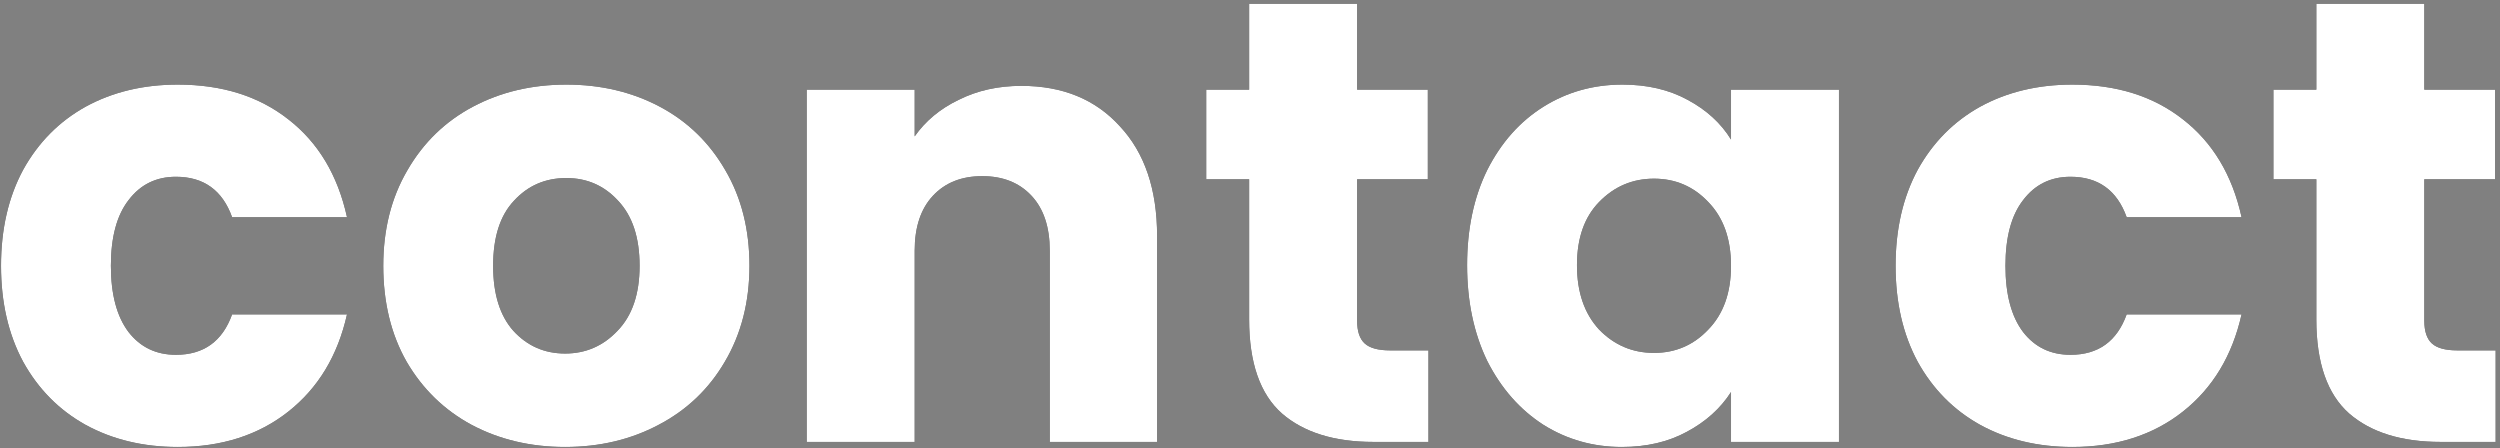
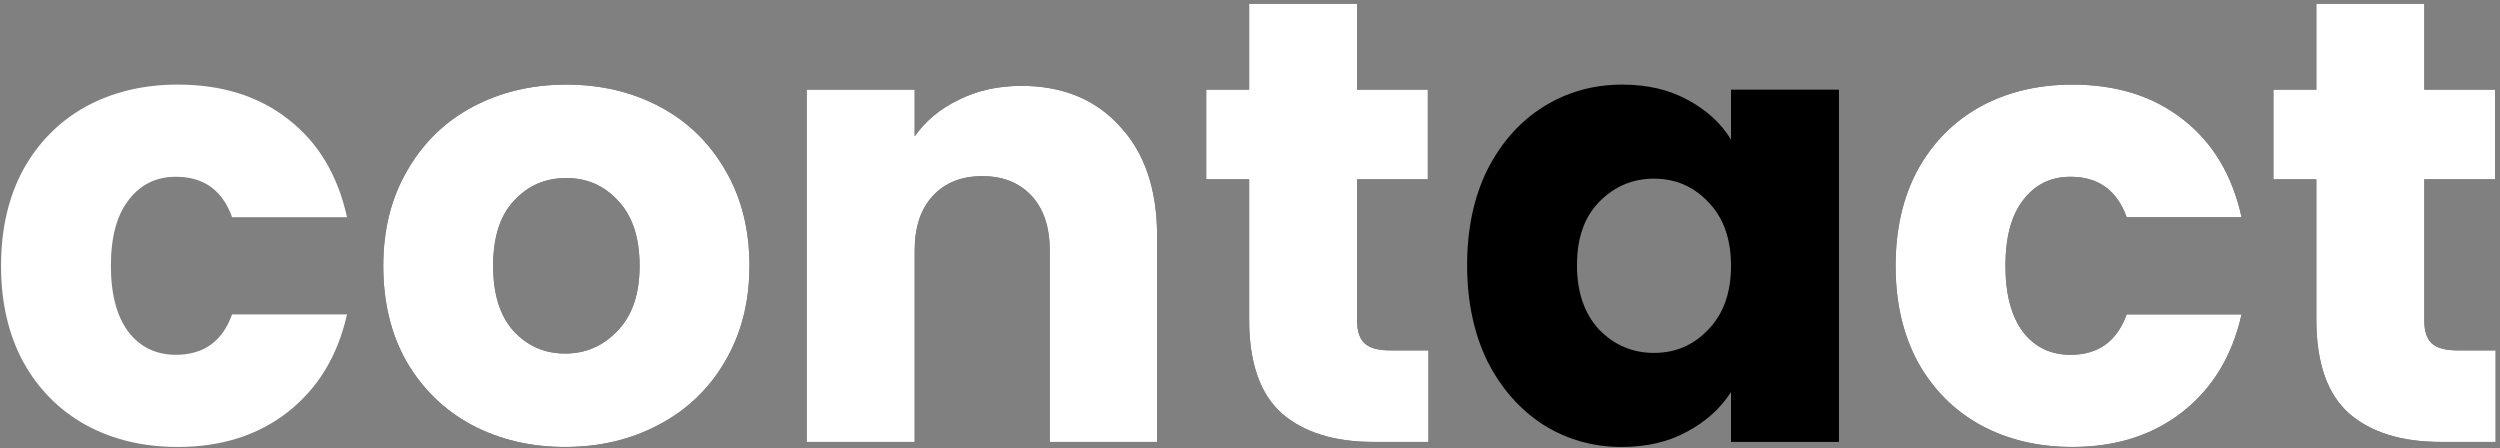
<svg xmlns="http://www.w3.org/2000/svg" width="396" height="71" viewBox="0 0 396 71" fill="none">
  <rect x="0" y="0" width="396" height="71" fill="#808080" stroke="none" />
  <path d="M395.309 55.5V70H386.609C380.409 70 375.576 68.5 372.109 65.5C368.643 62.433 366.909 57.467 366.909 50.6V28.4H360.109V14.2H366.909V0.6H384.009V14.2H395.209V28.4H384.009V50.8C384.009 52.467 384.409 53.667 385.209 54.4C386.009 55.133 387.343 55.5 389.209 55.5H395.309Z" fill="black" />
  <path d="M395.309 55.5V70H386.609C380.409 70 375.576 68.5 372.109 65.5C368.643 62.433 366.909 57.467 366.909 50.6V28.4H360.109V14.2H366.909V0.6H384.009V14.2H395.209V28.4H384.009V50.8C384.009 52.467 384.409 53.667 385.209 54.4C386.009 55.133 387.343 55.5 389.209 55.5H395.309Z" fill="white" />
  <path d="M300.263 42.1C300.263 36.3 301.429 31.233 303.763 26.9C306.163 22.567 309.463 19.233 313.663 16.9C317.929 14.567 322.796 13.4 328.263 13.4C335.263 13.4 341.096 15.233 345.763 18.9C350.496 22.567 353.596 27.733 355.063 34.4H336.863C335.329 30.133 332.363 28 327.963 28C324.829 28 322.329 29.233 320.463 31.7C318.596 34.1 317.663 37.567 317.663 42.1C317.663 46.633 318.596 50.133 320.463 52.6C322.329 55 324.829 56.2 327.963 56.2C332.363 56.2 335.329 54.067 336.863 49.8H355.063C353.596 56.333 350.496 61.467 345.763 65.2C341.029 68.933 335.196 70.8 328.263 70.8C322.796 70.8 317.929 69.633 313.663 67.3C309.463 64.967 306.163 61.633 303.763 57.3C301.429 52.967 300.263 47.9 300.263 42.1Z" fill="black" />
  <path d="M300.263 42.1C300.263 36.3 301.429 31.233 303.763 26.9C306.163 22.567 309.463 19.233 313.663 16.9C317.929 14.567 322.796 13.4 328.263 13.4C335.263 13.4 341.096 15.233 345.763 18.9C350.496 22.567 353.596 27.733 355.063 34.4H336.863C335.329 30.133 332.363 28 327.963 28C324.829 28 322.329 29.233 320.463 31.7C318.596 34.1 317.663 37.567 317.663 42.1C317.663 46.633 318.596 50.133 320.463 52.6C322.329 55 324.829 56.2 327.963 56.2C332.363 56.2 335.329 54.067 336.863 49.8H355.063C353.596 56.333 350.496 61.467 345.763 65.2C341.029 68.933 335.196 70.8 328.263 70.8C322.796 70.8 317.929 69.633 313.663 67.3C309.463 64.967 306.163 61.633 303.763 57.3C301.429 52.967 300.263 47.9 300.263 42.1Z" fill="white" />
  <path d="M232.392 42C232.392 36.267 233.458 31.233 235.592 26.9C237.792 22.567 240.758 19.233 244.492 16.9C248.225 14.567 252.392 13.4 256.992 13.4C260.925 13.4 264.358 14.2 267.292 15.8C270.292 17.4 272.592 19.5 274.192 22.1V14.2H291.292V70H274.192V62.1C272.525 64.7 270.192 66.8 267.192 68.4C264.258 70 260.825 70.8 256.892 70.8C252.358 70.8 248.225 69.633 244.492 67.3C240.758 64.9 237.792 61.533 235.592 57.2C233.458 52.8 232.392 47.733 232.392 42ZM274.192 42.1C274.192 37.833 272.992 34.467 270.592 32C268.258 29.533 265.392 28.3 261.992 28.3C258.592 28.3 255.692 29.533 253.292 32C250.958 34.4 249.792 37.733 249.792 42C249.792 46.267 250.958 49.667 253.292 52.2C255.692 54.667 258.592 55.9 261.992 55.9C265.392 55.9 268.258 54.667 270.592 52.2C272.992 49.733 274.192 46.367 274.192 42.1Z" fill="black" />
-   <path d="M232.392 42C232.392 36.267 233.458 31.233 235.592 26.9C237.792 22.567 240.758 19.233 244.492 16.9C248.225 14.567 252.392 13.4 256.992 13.4C260.925 13.4 264.358 14.2 267.292 15.8C270.292 17.4 272.592 19.5 274.192 22.1V14.2H291.292V70H274.192V62.1C272.525 64.7 270.192 66.8 267.192 68.4C264.258 70 260.825 70.8 256.892 70.8C252.358 70.8 248.225 69.633 244.492 67.3C240.758 64.9 237.792 61.533 235.592 57.2C233.458 52.8 232.392 47.733 232.392 42ZM274.192 42.1C274.192 37.833 272.992 34.467 270.592 32C268.258 29.533 265.392 28.3 261.992 28.3C258.592 28.3 255.692 29.533 253.292 32C250.958 34.4 249.792 37.733 249.792 42C249.792 46.267 250.958 49.667 253.292 52.2C255.692 54.667 258.592 55.9 261.992 55.9C265.392 55.9 268.258 54.667 270.592 52.2C272.992 49.733 274.192 46.367 274.192 42.1Z" fill="white" />
  <path d="M226.266 55.5V70H217.566C211.366 70 206.533 68.5 203.066 65.5C199.6 62.433 197.866 57.467 197.866 50.6V28.4H191.066V14.2H197.866V0.6H214.966V14.2H226.166V28.4H214.966V50.8C214.966 52.467 215.366 53.667 216.166 54.4C216.966 55.133 218.3 55.5 220.166 55.5H226.266Z" fill="black" />
  <path d="M226.266 55.5V70H217.566C211.366 70 206.533 68.5 203.066 65.5C199.6 62.433 197.866 57.467 197.866 50.6V28.4H191.066V14.2H197.866V0.6H214.966V14.2H226.166V28.4H214.966V50.8C214.966 52.467 215.366 53.667 216.166 54.4C216.966 55.133 218.3 55.5 220.166 55.5H226.266Z" fill="white" />
  <path d="M161.784 13.6C168.318 13.6 173.517 15.733 177.384 20C181.317 24.2 183.284 30 183.284 37.4V70H166.284V39.7C166.284 35.967 165.317 33.067 163.384 31C161.451 28.933 158.851 27.9 155.584 27.9C152.318 27.9 149.718 28.933 147.784 31C145.851 33.067 144.884 35.967 144.884 39.7V70H127.784V14.2H144.884V21.6C146.617 19.133 148.951 17.2 151.884 15.8C154.817 14.333 158.118 13.6 161.784 13.6Z" fill="black" />
  <path d="M161.784 13.6C168.318 13.6 173.517 15.733 177.384 20C181.317 24.2 183.284 30 183.284 37.4V70H166.284V39.7C166.284 35.967 165.317 33.067 163.384 31C161.451 28.933 158.851 27.9 155.584 27.9C152.318 27.9 149.718 28.933 147.784 31C145.851 33.067 144.884 35.967 144.884 39.7V70H127.784V14.2H144.884V21.6C146.617 19.133 148.951 17.2 151.884 15.8C154.817 14.333 158.118 13.6 161.784 13.6Z" fill="white" />
  <path d="M89.512 70.8C84.045 70.8 79.112 69.633 74.712 67.3C70.379 64.967 66.945 61.633 64.412 57.3C61.945 52.967 60.712 47.9 60.712 42.1C60.712 36.367 61.979 31.333 64.512 27C67.045 22.6 70.512 19.233 74.912 16.9C79.312 14.567 84.245 13.4 89.712 13.4C95.179 13.4 100.112 14.567 104.512 16.9C108.912 19.233 112.379 22.6 114.912 27C117.445 31.333 118.712 36.367 118.712 42.1C118.712 47.833 117.412 52.9 114.812 57.3C112.279 61.633 108.779 64.967 104.312 67.3C99.912 69.633 94.979 70.8 89.512 70.8ZM89.512 56C92.779 56 95.545 54.8 97.812 52.4C100.145 50 101.312 46.567 101.312 42.1C101.312 37.633 100.179 34.2 97.912 31.8C95.712 29.4 92.979 28.2 89.712 28.2C86.379 28.2 83.612 29.4 81.412 31.8C79.212 34.133 78.112 37.567 78.112 42.1C78.112 46.567 79.179 50 81.312 52.4C83.512 54.8 86.245 56 89.512 56Z" fill="black" />
  <path d="M89.512 70.8C84.045 70.8 79.112 69.633 74.712 67.3C70.379 64.967 66.945 61.633 64.412 57.3C61.945 52.967 60.712 47.9 60.712 42.1C60.712 36.367 61.979 31.333 64.512 27C67.045 22.6 70.512 19.233 74.912 16.9C79.312 14.567 84.245 13.4 89.712 13.4C95.179 13.4 100.112 14.567 104.512 16.9C108.912 19.233 112.379 22.6 114.912 27C117.445 31.333 118.712 36.367 118.712 42.1C118.712 47.833 117.412 52.9 114.812 57.3C112.279 61.633 108.779 64.967 104.312 67.3C99.912 69.633 94.979 70.8 89.512 70.8ZM89.512 56C92.779 56 95.545 54.8 97.812 52.4C100.145 50 101.312 46.567 101.312 42.1C101.312 37.633 100.179 34.2 97.912 31.8C95.712 29.4 92.979 28.2 89.712 28.2C86.379 28.2 83.612 29.4 81.412 31.8C79.212 34.133 78.112 37.567 78.112 42.1C78.112 46.567 79.179 50 81.312 52.4C83.512 54.8 86.245 56 89.512 56Z" fill="white" />
-   <path d="M0.165 42.1C0.165 36.3 1.332 31.233 3.665 26.9C6.065 22.567 9.365 19.233 13.565 16.9C17.832 14.567 22.698 13.4 28.165 13.4C35.165 13.4 40.998 15.233 45.665 18.9C50.398 22.567 53.498 27.733 54.965 34.4H36.765C35.232 30.133 32.265 28 27.865 28C24.732 28 22.232 29.233 20.365 31.7C18.498 34.1 17.565 37.567 17.565 42.1C17.565 46.633 18.498 50.133 20.365 52.6C22.232 55 24.732 56.2 27.865 56.2C32.265 56.2 35.232 54.067 36.765 49.8H54.965C53.498 56.333 50.398 61.467 45.665 65.2C40.932 68.933 35.098 70.8 28.165 70.8C22.698 70.8 17.832 69.633 13.565 67.3C9.365 64.967 6.065 61.633 3.665 57.3C1.332 52.967 0.165 47.9 0.165 42.1Z" fill="black" />
  <path d="M0.165 42.1C0.165 36.3 1.332 31.233 3.665 26.9C6.065 22.567 9.365 19.233 13.565 16.9C17.832 14.567 22.698 13.4 28.165 13.4C35.165 13.4 40.998 15.233 45.665 18.9C50.398 22.567 53.498 27.733 54.965 34.4H36.765C35.232 30.133 32.265 28 27.865 28C24.732 28 22.232 29.233 20.365 31.7C18.498 34.1 17.565 37.567 17.565 42.1C17.565 46.633 18.498 50.133 20.365 52.6C22.232 55 24.732 56.2 27.865 56.2C32.265 56.2 35.232 54.067 36.765 49.8H54.965C53.498 56.333 50.398 61.467 45.665 65.2C40.932 68.933 35.098 70.8 28.165 70.8C22.698 70.8 17.832 69.633 13.565 67.3C9.365 64.967 6.065 61.633 3.665 57.3C1.332 52.967 0.165 47.9 0.165 42.1Z" fill="white" />
</svg>